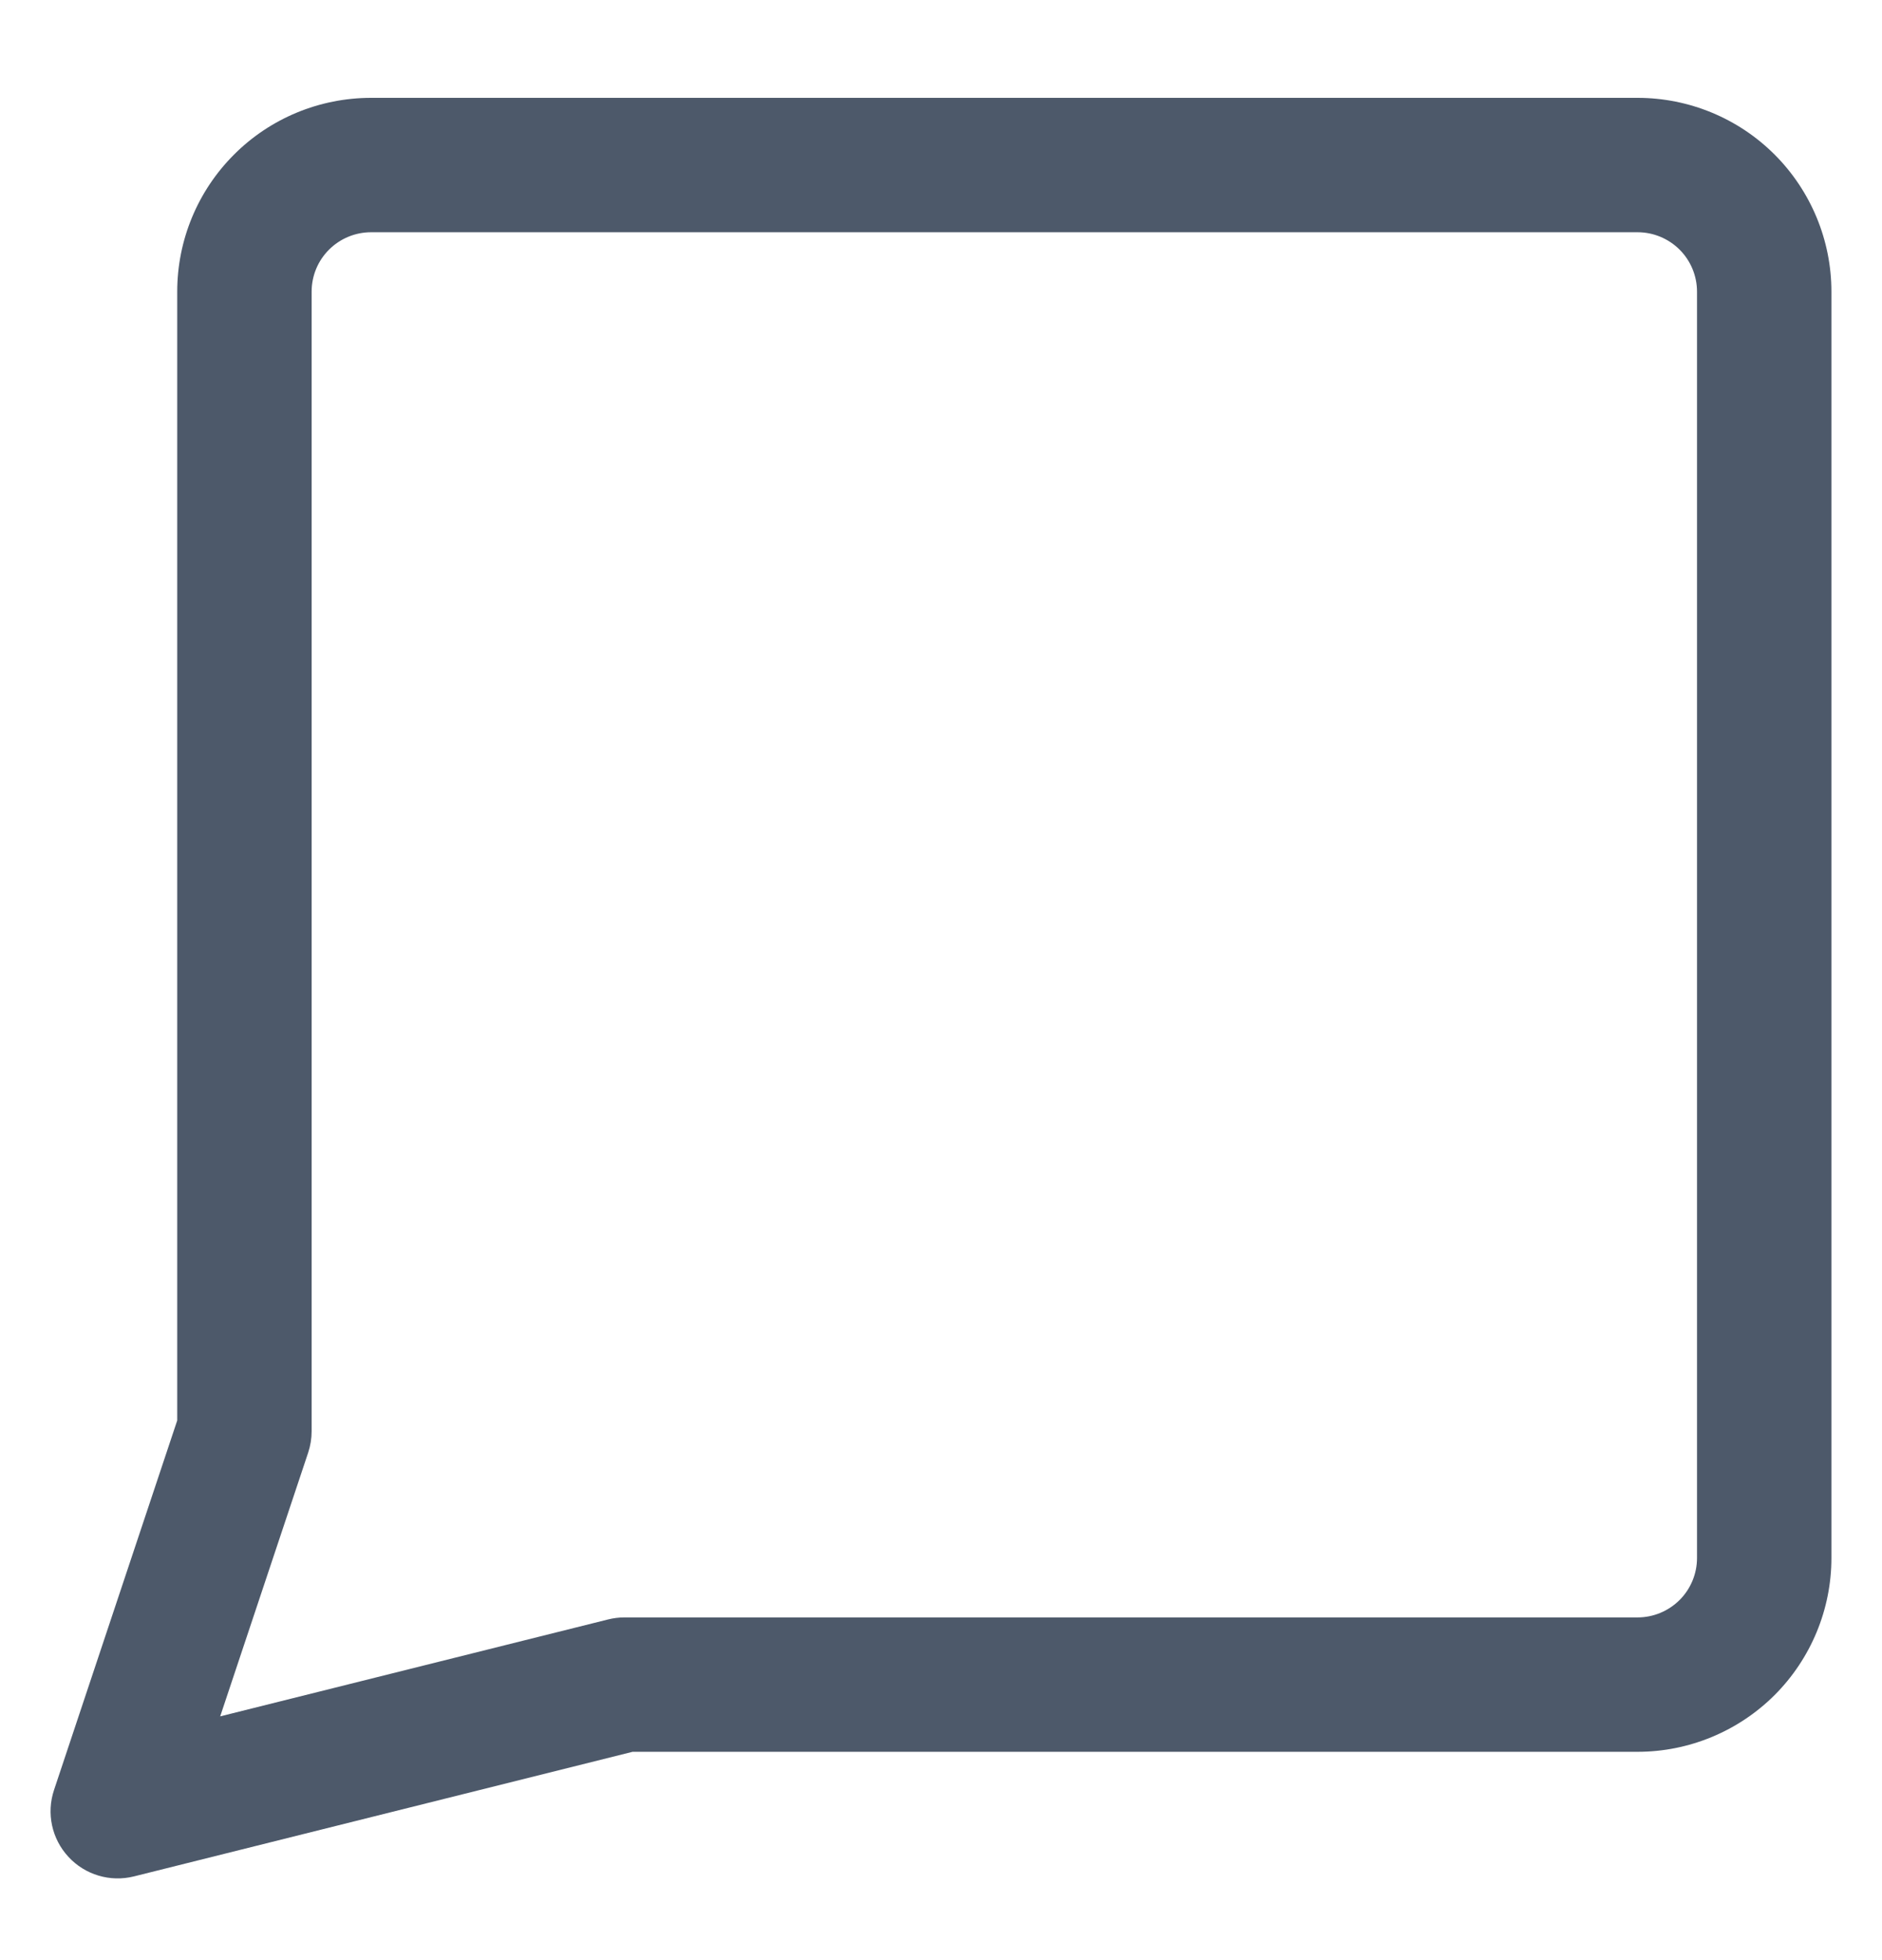
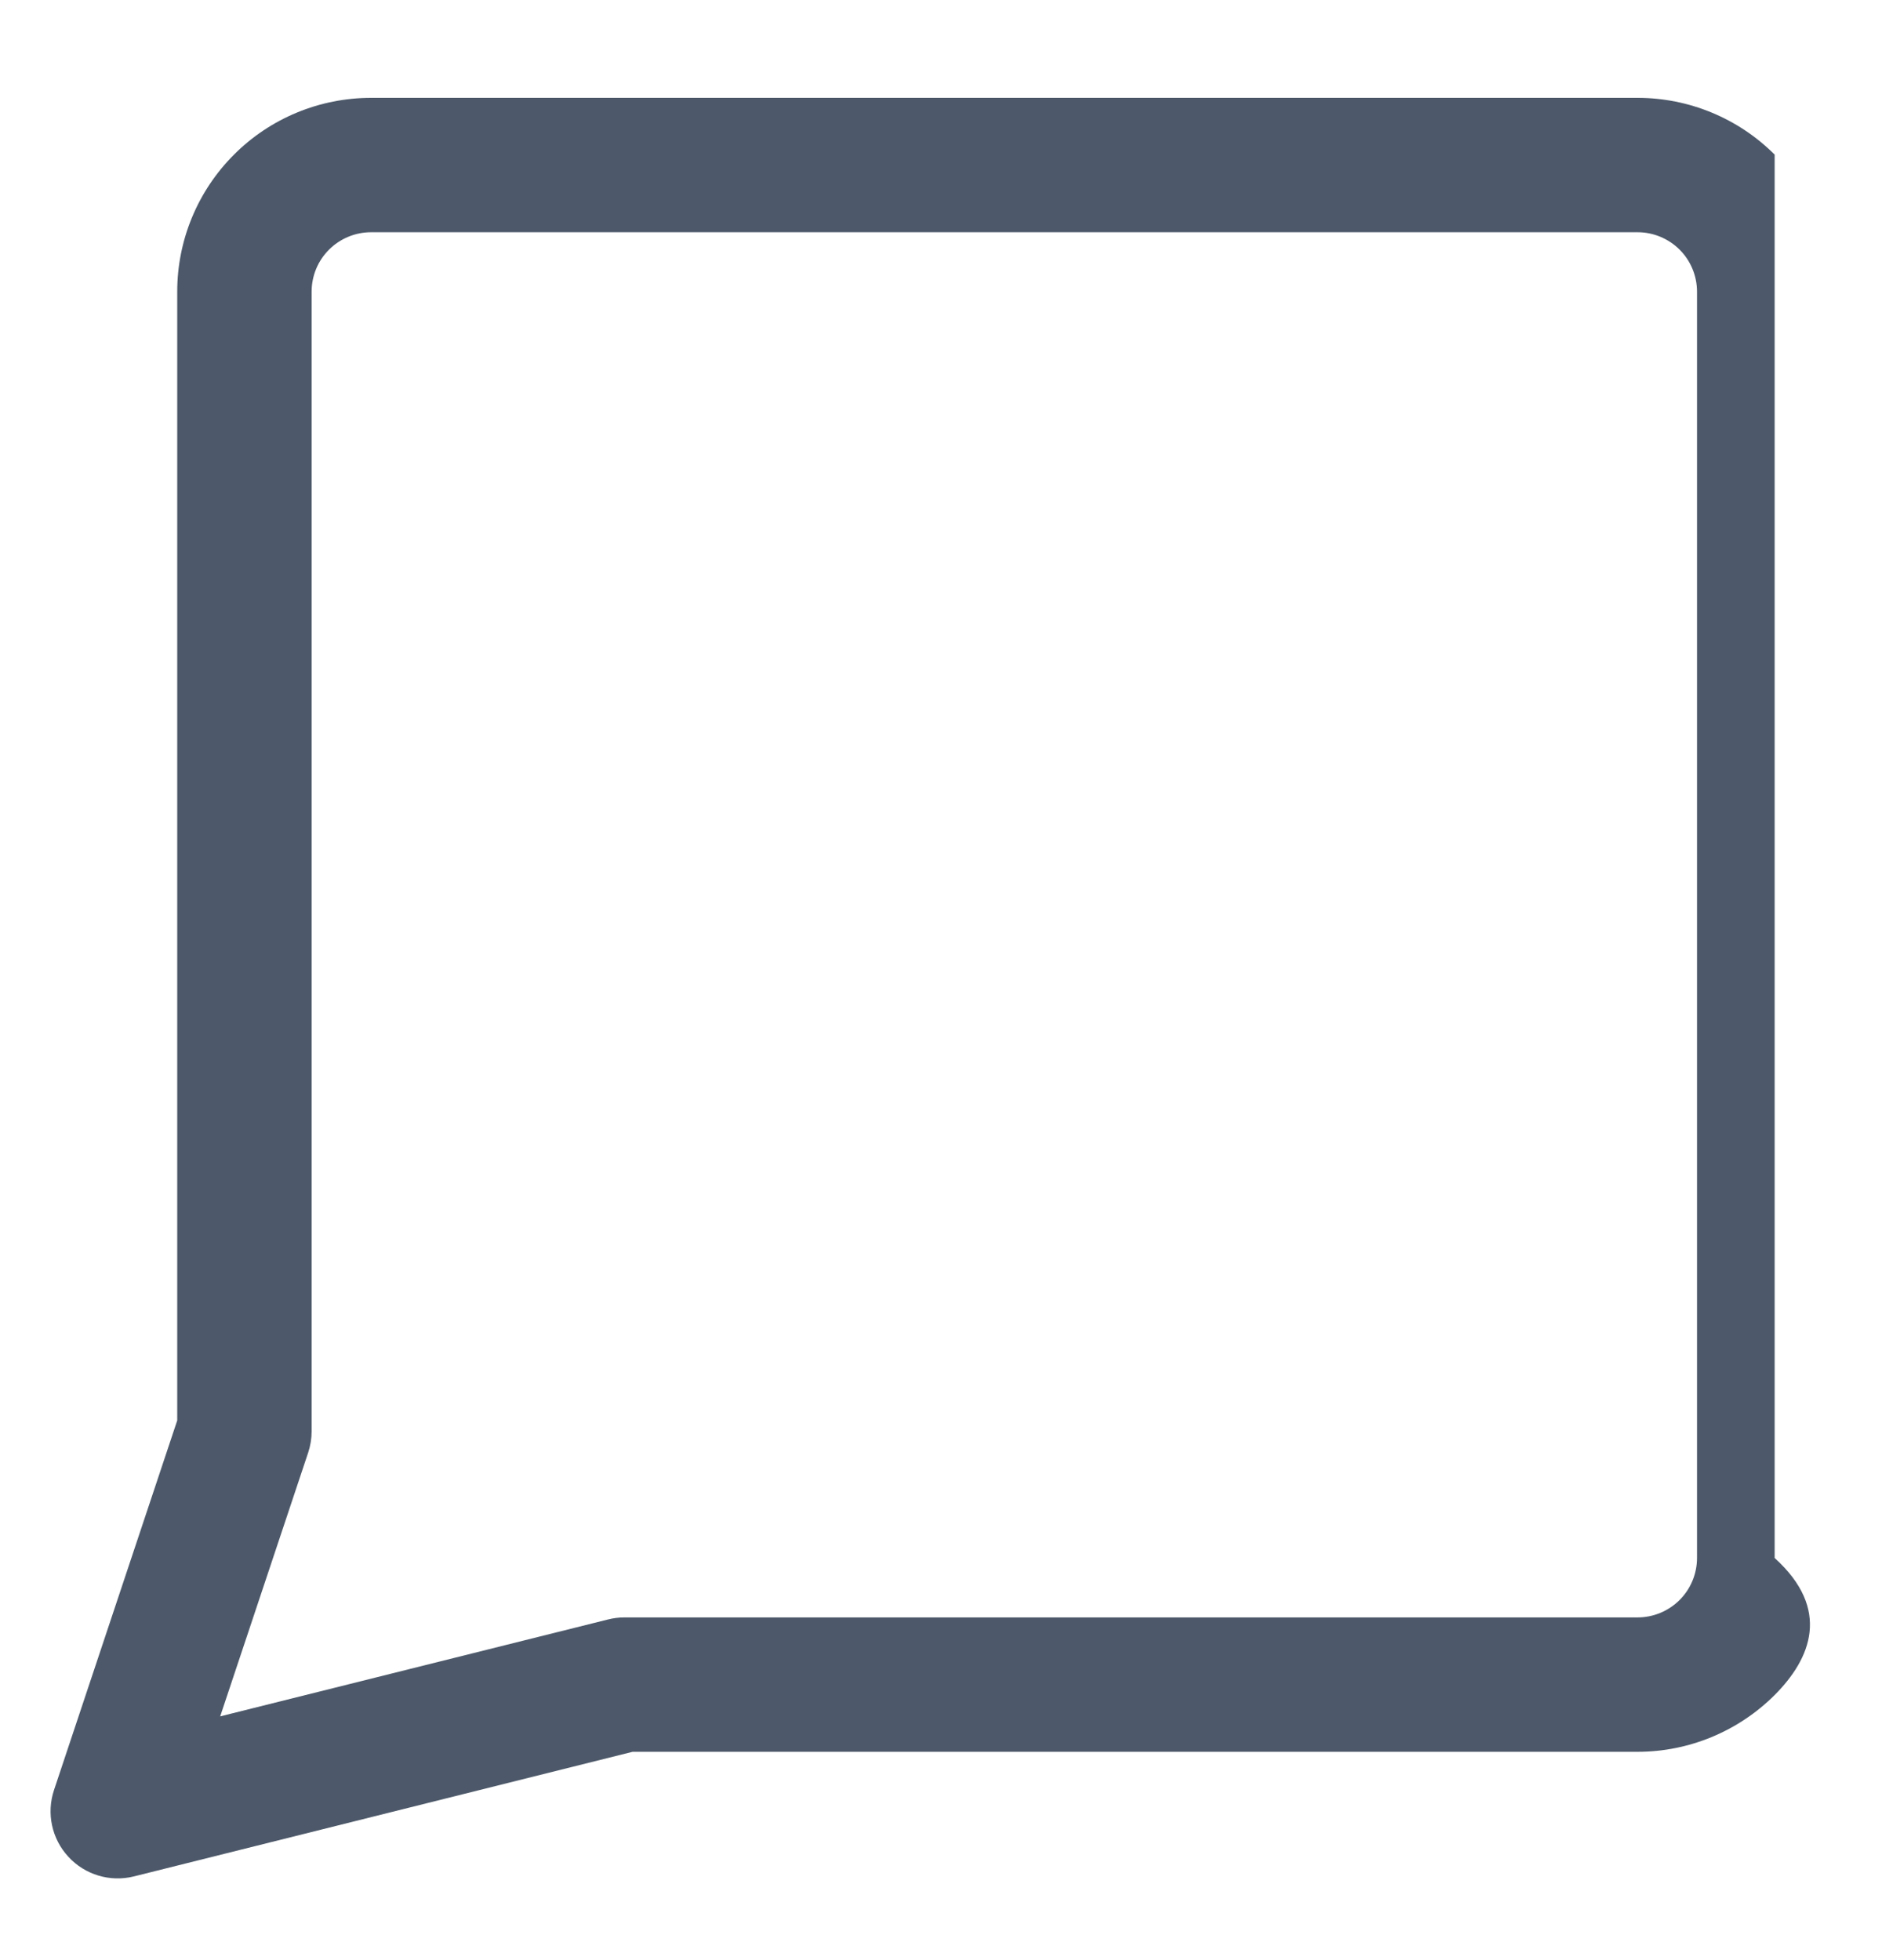
<svg xmlns="http://www.w3.org/2000/svg" width="24" height="25" viewBox="0 0 24 25" fill="none">
-   <path fill-rule="evenodd" clip-rule="evenodd" d="M4.732 2.962C4.531 2.962 4.338 3.042 4.196 3.184C4.053 3.326 3.974 3.519 3.974 3.72V18.256C3.974 18.348 3.959 18.439 3.93 18.527L2.808 21.891L7.754 20.655C7.822 20.638 7.892 20.629 7.962 20.629H20.883C21.084 20.629 21.276 20.549 21.419 20.407C21.561 20.265 21.641 20.072 21.641 19.871V3.72C21.641 3.519 21.561 3.326 21.419 3.184C21.276 3.042 21.084 2.962 20.883 2.962H4.732ZM2.984 1.972C3.447 1.508 4.076 1.248 4.732 1.248H20.883C21.538 1.248 22.167 1.508 22.631 1.972C23.094 2.436 23.355 3.064 23.355 3.72V19.871C23.355 20.526 23.094 21.155 22.631 21.619C22.167 22.082 21.538 22.343 20.883 22.343H8.067L1.709 23.932C1.406 24.008 1.085 23.913 0.873 23.683C0.66 23.454 0.59 23.127 0.689 22.83L2.26 18.117V3.72C2.26 3.064 2.52 2.436 2.984 1.972Z" fill="#4D596A" />
+   <path fill-rule="evenodd" clip-rule="evenodd" d="M4.732 2.962C4.531 2.962 4.338 3.042 4.196 3.184C4.053 3.326 3.974 3.519 3.974 3.72V18.256C3.974 18.348 3.959 18.439 3.93 18.527L2.808 21.891L7.754 20.655C7.822 20.638 7.892 20.629 7.962 20.629H20.883C21.084 20.629 21.276 20.549 21.419 20.407C21.561 20.265 21.641 20.072 21.641 19.871V3.72C21.641 3.519 21.561 3.326 21.419 3.184C21.276 3.042 21.084 2.962 20.883 2.962H4.732ZM2.984 1.972C3.447 1.508 4.076 1.248 4.732 1.248H20.883C21.538 1.248 22.167 1.508 22.631 1.972V19.871C23.355 20.526 23.094 21.155 22.631 21.619C22.167 22.082 21.538 22.343 20.883 22.343H8.067L1.709 23.932C1.406 24.008 1.085 23.913 0.873 23.683C0.66 23.454 0.59 23.127 0.689 22.83L2.26 18.117V3.72C2.26 3.064 2.52 2.436 2.984 1.972Z" fill="#4D596A" />
</svg>